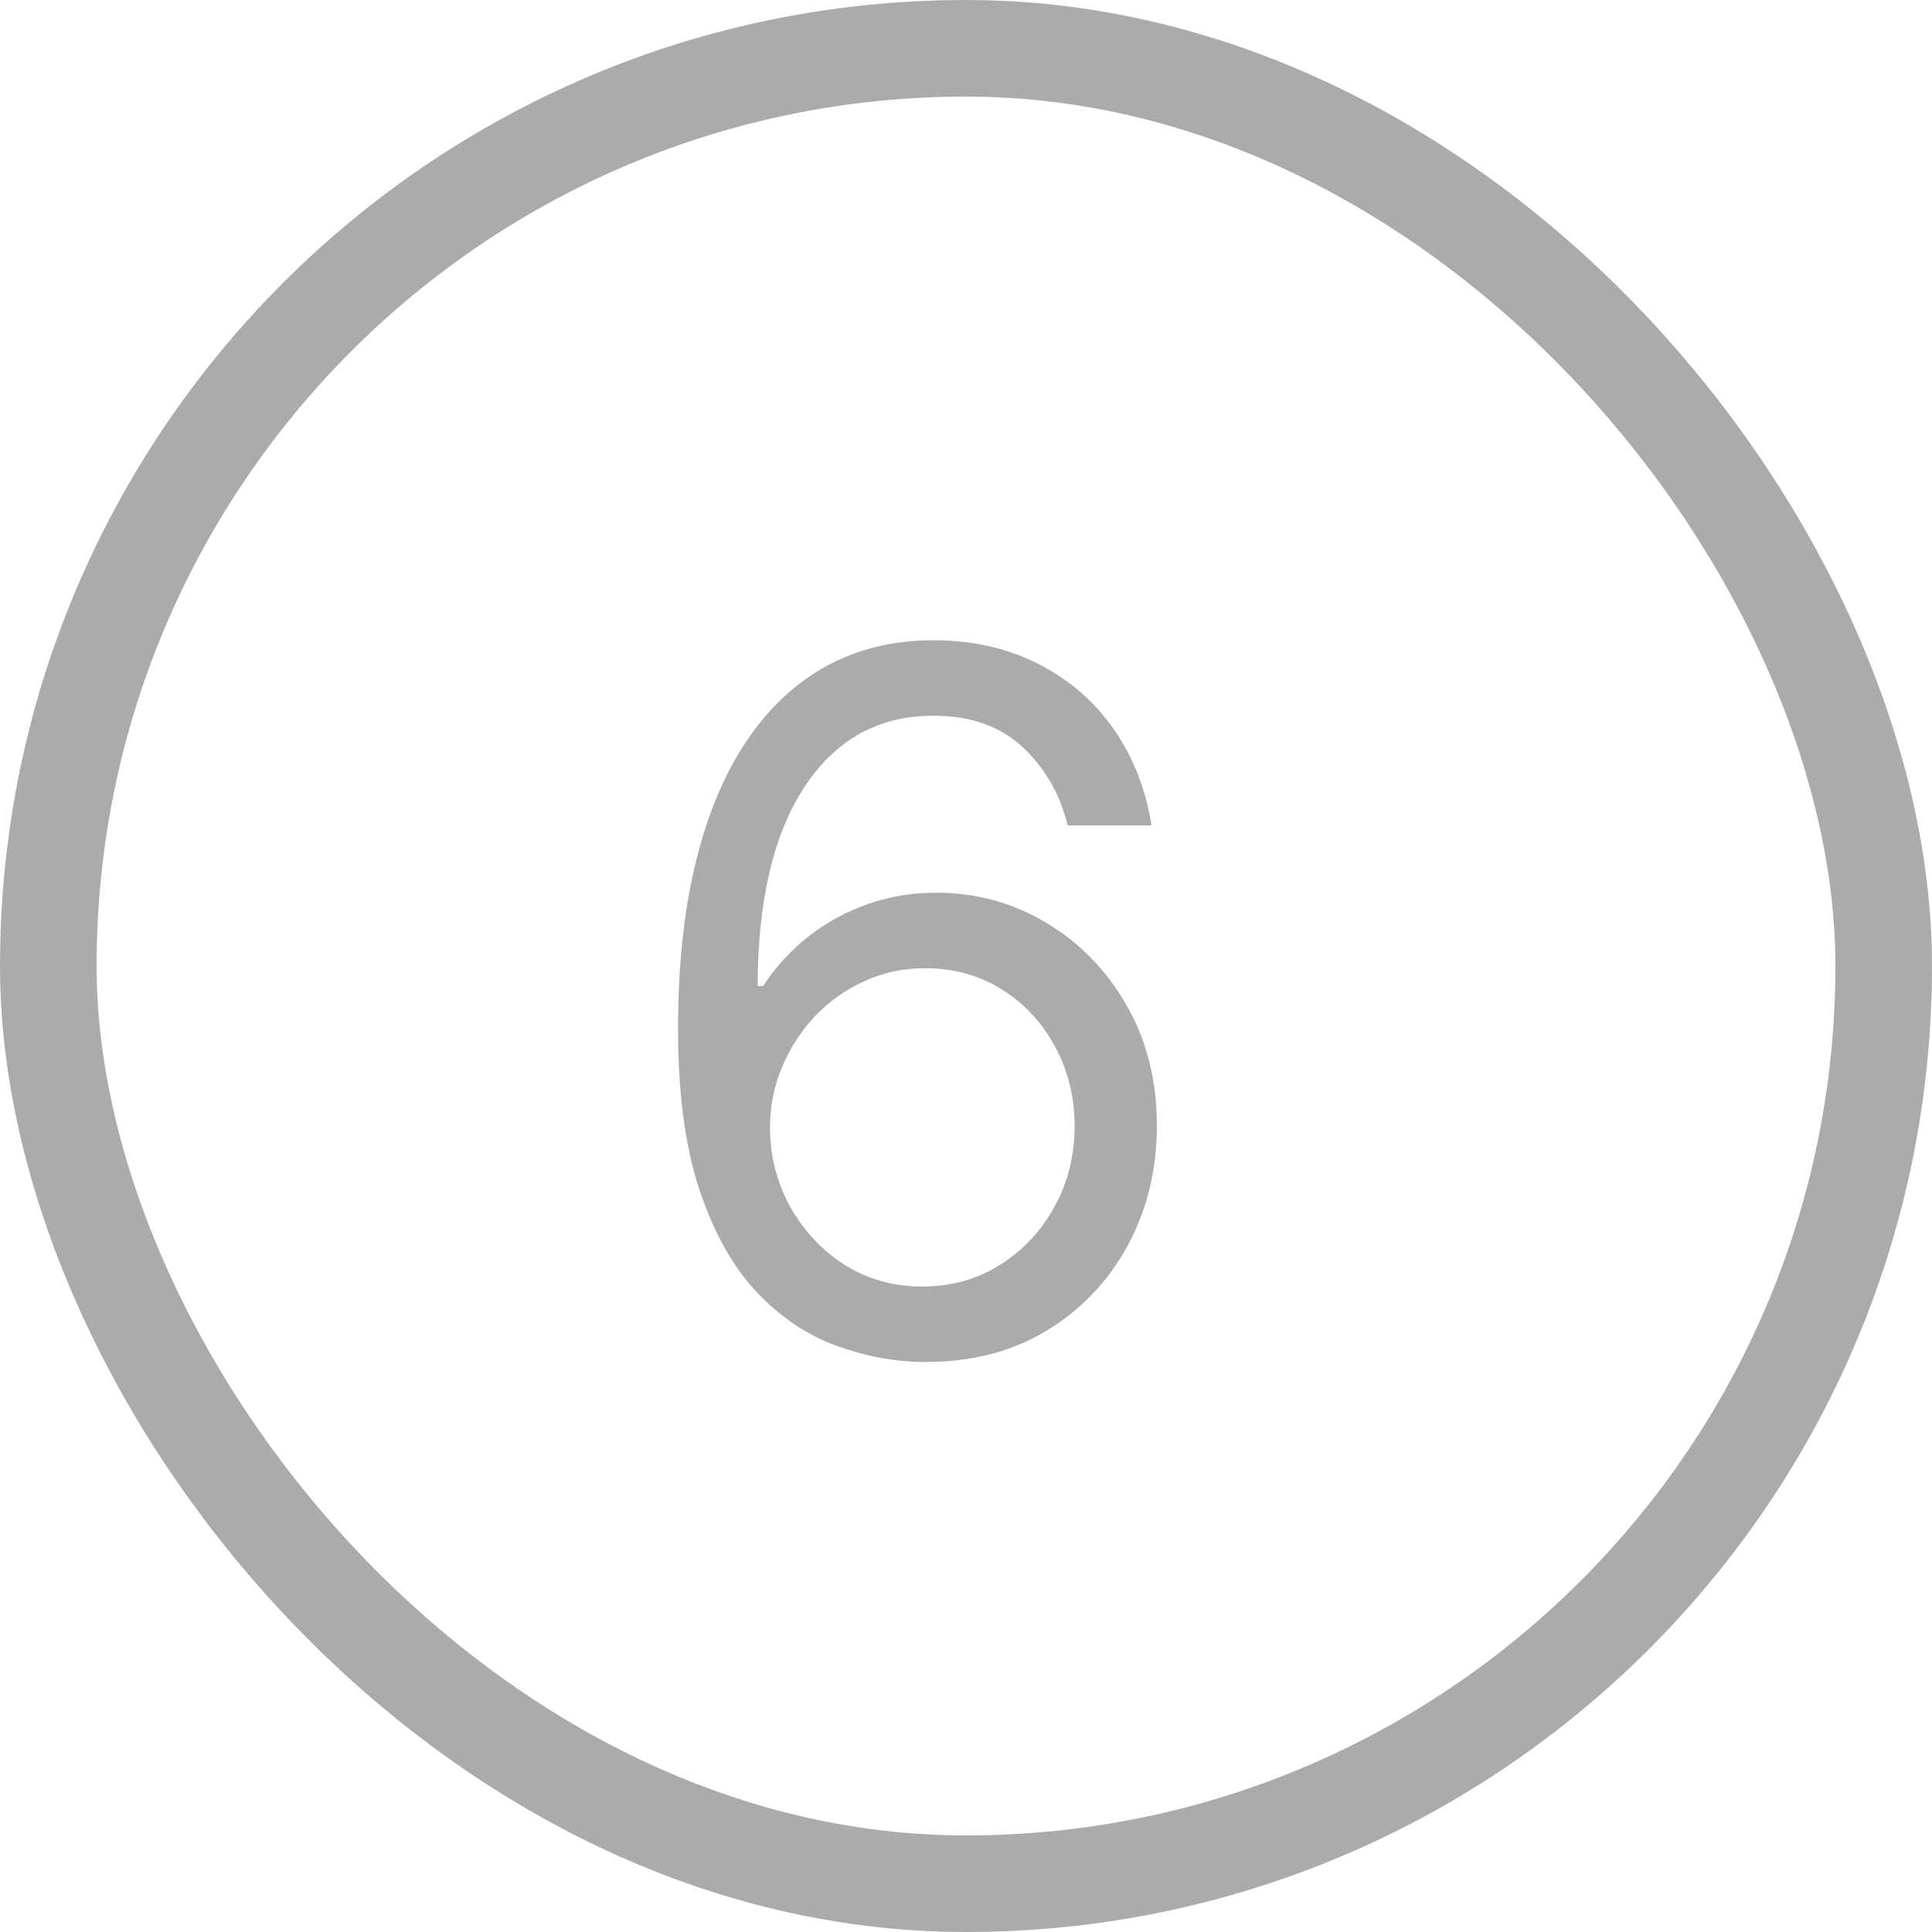
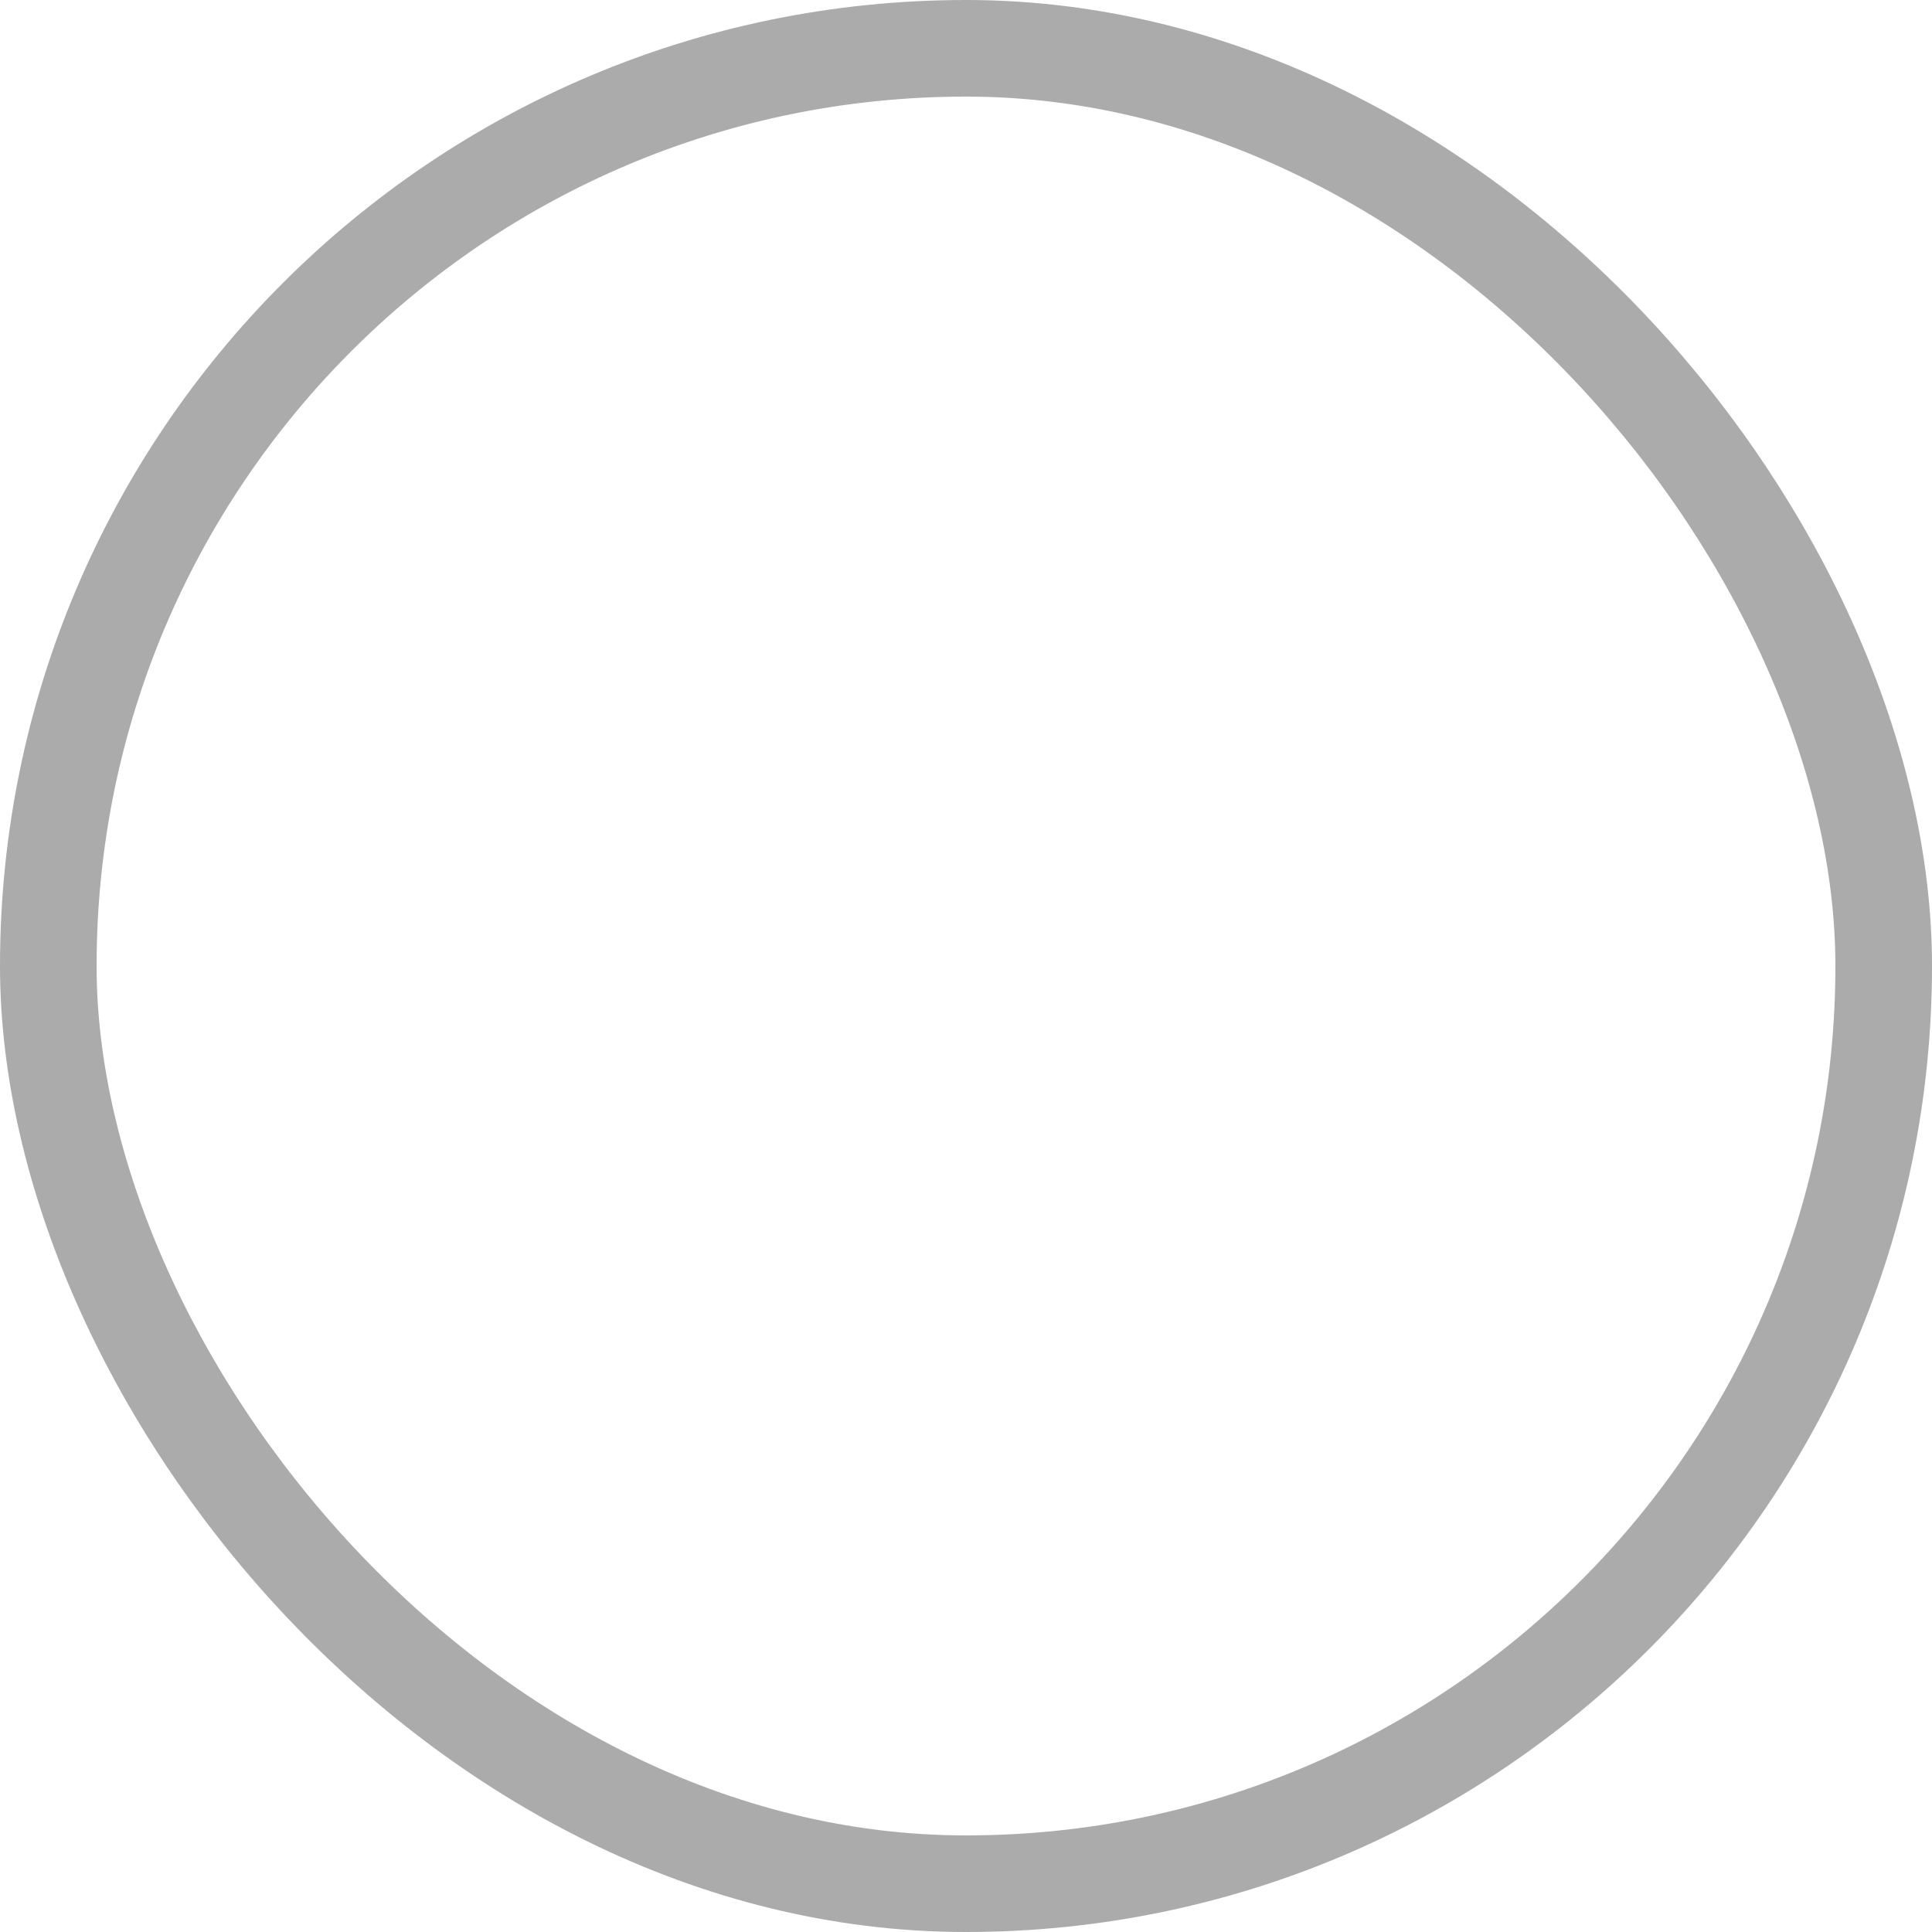
<svg xmlns="http://www.w3.org/2000/svg" width="20" height="20" viewBox="0 0 20 20" fill="none">
  <rect x="0.5" y="0.5" width="19" height="19" rx="9.5" stroke="#ABABAB" />
-   <path d="M9.547 14.099C9.249 14.095 8.951 14.038 8.653 13.929C8.354 13.82 8.082 13.637 7.836 13.379C7.59 13.118 7.392 12.767 7.243 12.324C7.094 11.879 7.019 11.32 7.019 10.648C7.019 10.004 7.079 9.433 7.2 8.936C7.321 8.437 7.496 8.016 7.726 7.675C7.955 7.332 8.232 7.072 8.557 6.894C8.883 6.717 9.252 6.628 9.661 6.628C10.068 6.628 10.431 6.71 10.748 6.873C11.067 7.034 11.328 7.259 11.529 7.548C11.73 7.836 11.861 8.169 11.92 8.545H11.053C10.973 8.219 10.816 7.948 10.584 7.732C10.352 7.517 10.045 7.409 9.661 7.409C9.098 7.409 8.654 7.654 8.329 8.144C8.007 8.634 7.845 9.322 7.843 10.207H7.9C8.032 10.006 8.19 9.835 8.372 9.692C8.557 9.548 8.76 9.437 8.983 9.359C9.205 9.281 9.441 9.241 9.69 9.241C10.106 9.241 10.487 9.346 10.833 9.554C11.179 9.76 11.456 10.045 11.664 10.41C11.872 10.772 11.976 11.188 11.976 11.656C11.976 12.106 11.876 12.518 11.675 12.892C11.473 13.264 11.191 13.56 10.826 13.78C10.464 13.998 10.038 14.104 9.547 14.099ZM9.547 13.318C9.846 13.318 10.113 13.244 10.35 13.095C10.589 12.945 10.777 12.745 10.915 12.494C11.054 12.243 11.124 11.964 11.124 11.656C11.124 11.356 11.057 11.082 10.922 10.836C10.789 10.587 10.606 10.39 10.371 10.243C10.139 10.096 9.874 10.023 9.576 10.023C9.351 10.023 9.141 10.068 8.947 10.158C8.753 10.245 8.583 10.366 8.436 10.52C8.292 10.674 8.178 10.85 8.095 11.049C8.012 11.245 7.971 11.453 7.971 11.671C7.971 11.959 8.038 12.229 8.173 12.48C8.311 12.731 8.498 12.934 8.734 13.087C8.973 13.241 9.244 13.318 9.547 13.318Z" fill="#ABABAB" />
</svg>